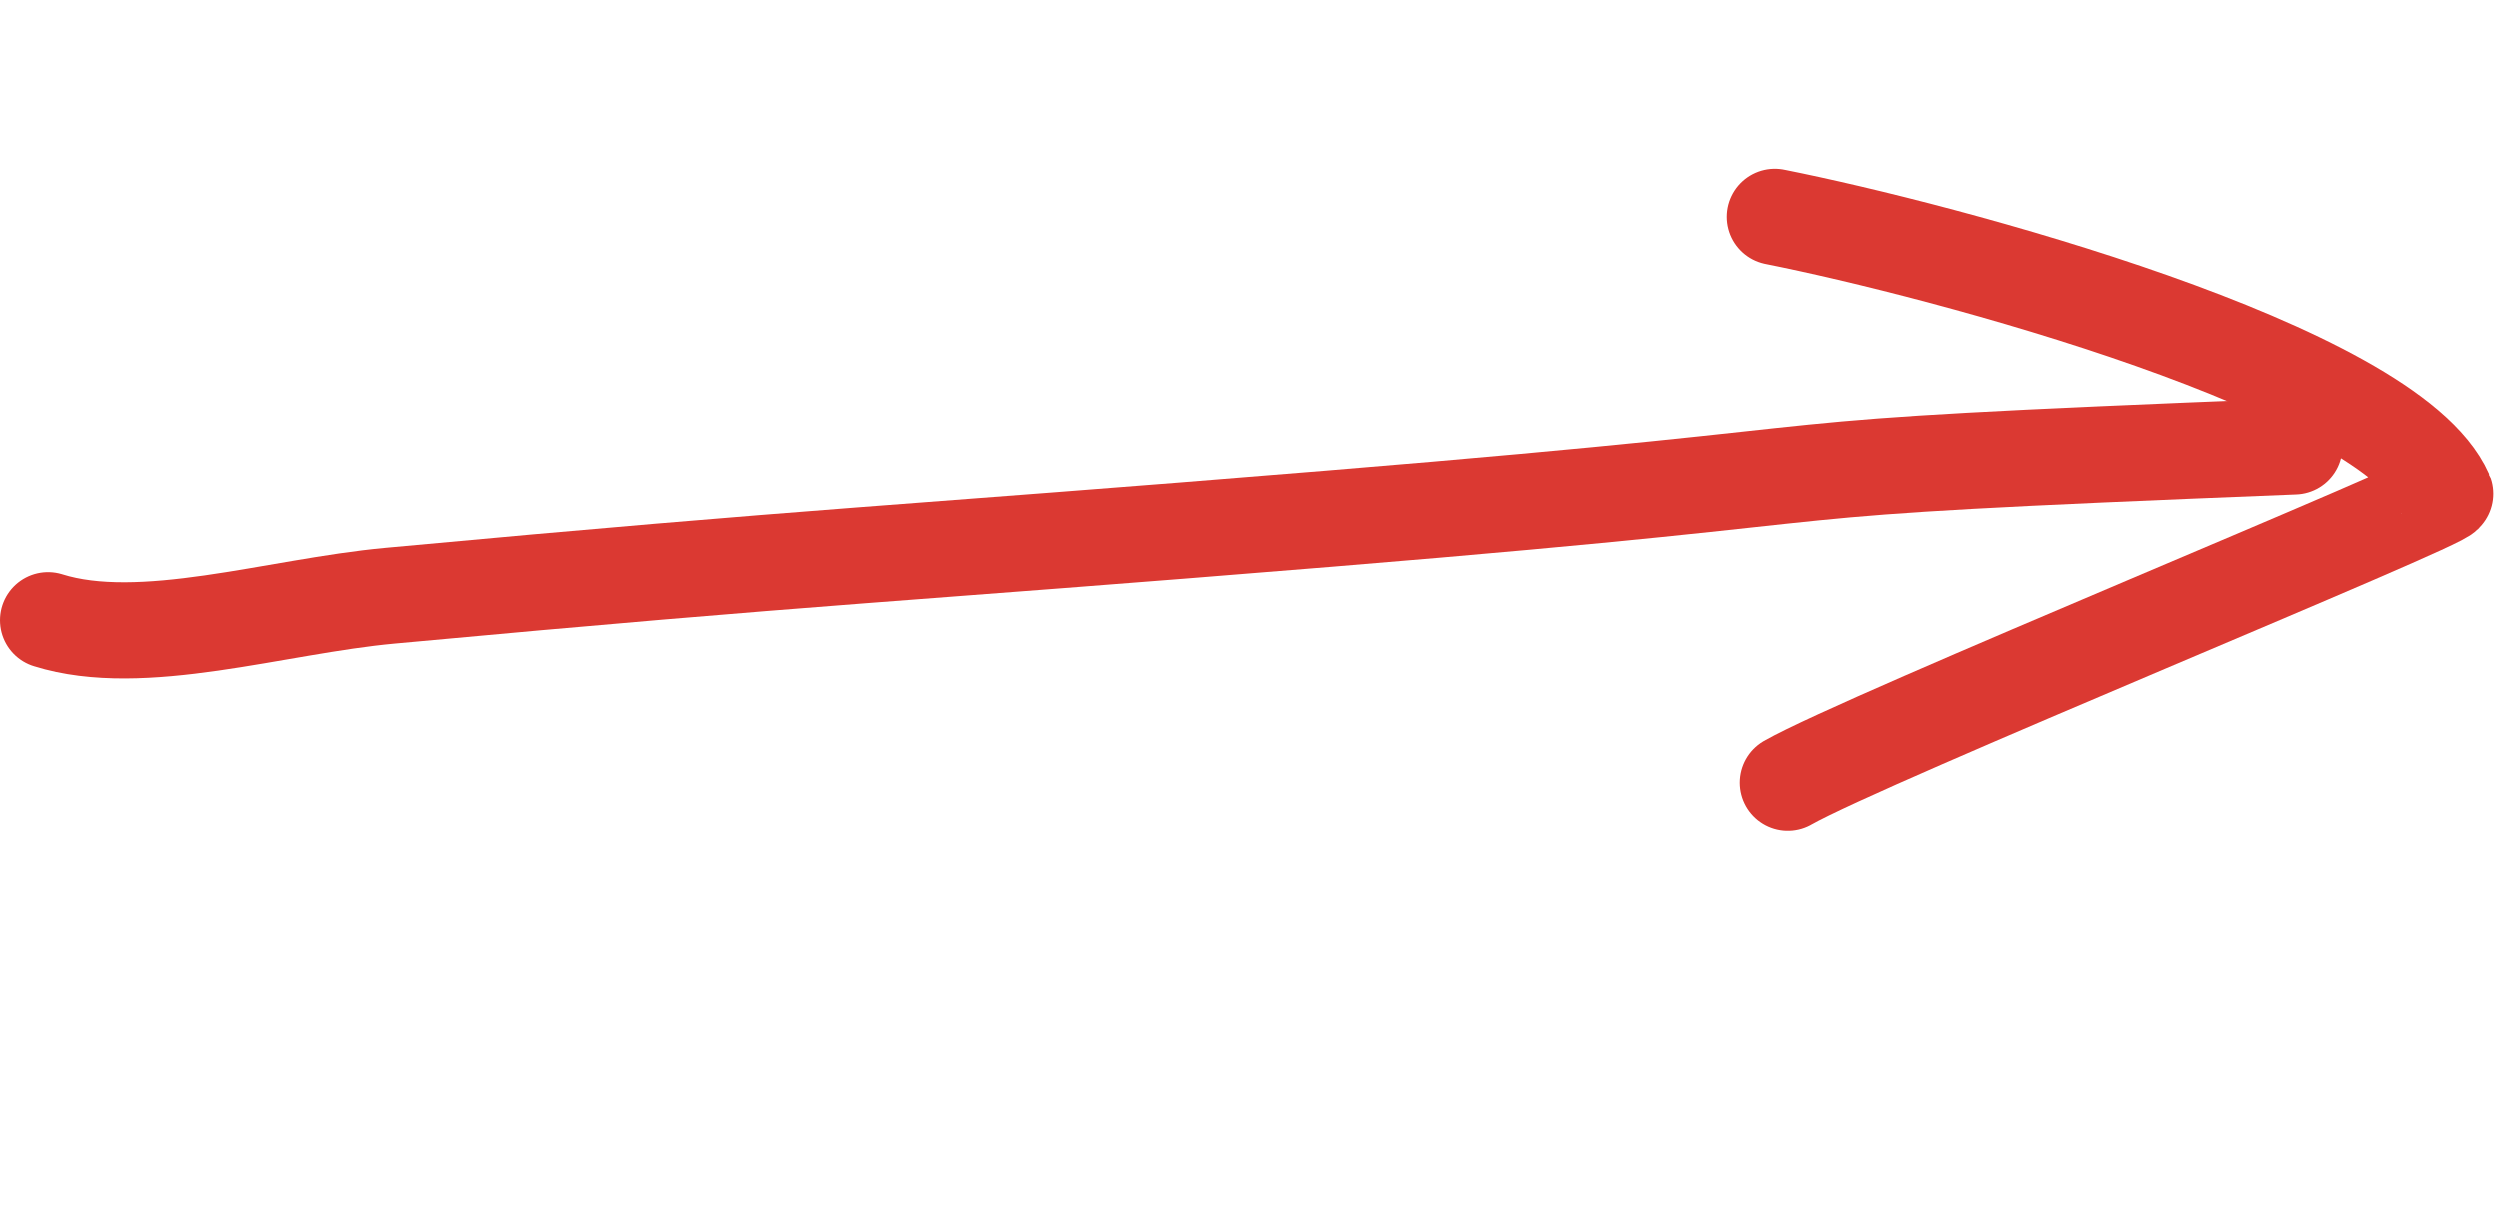
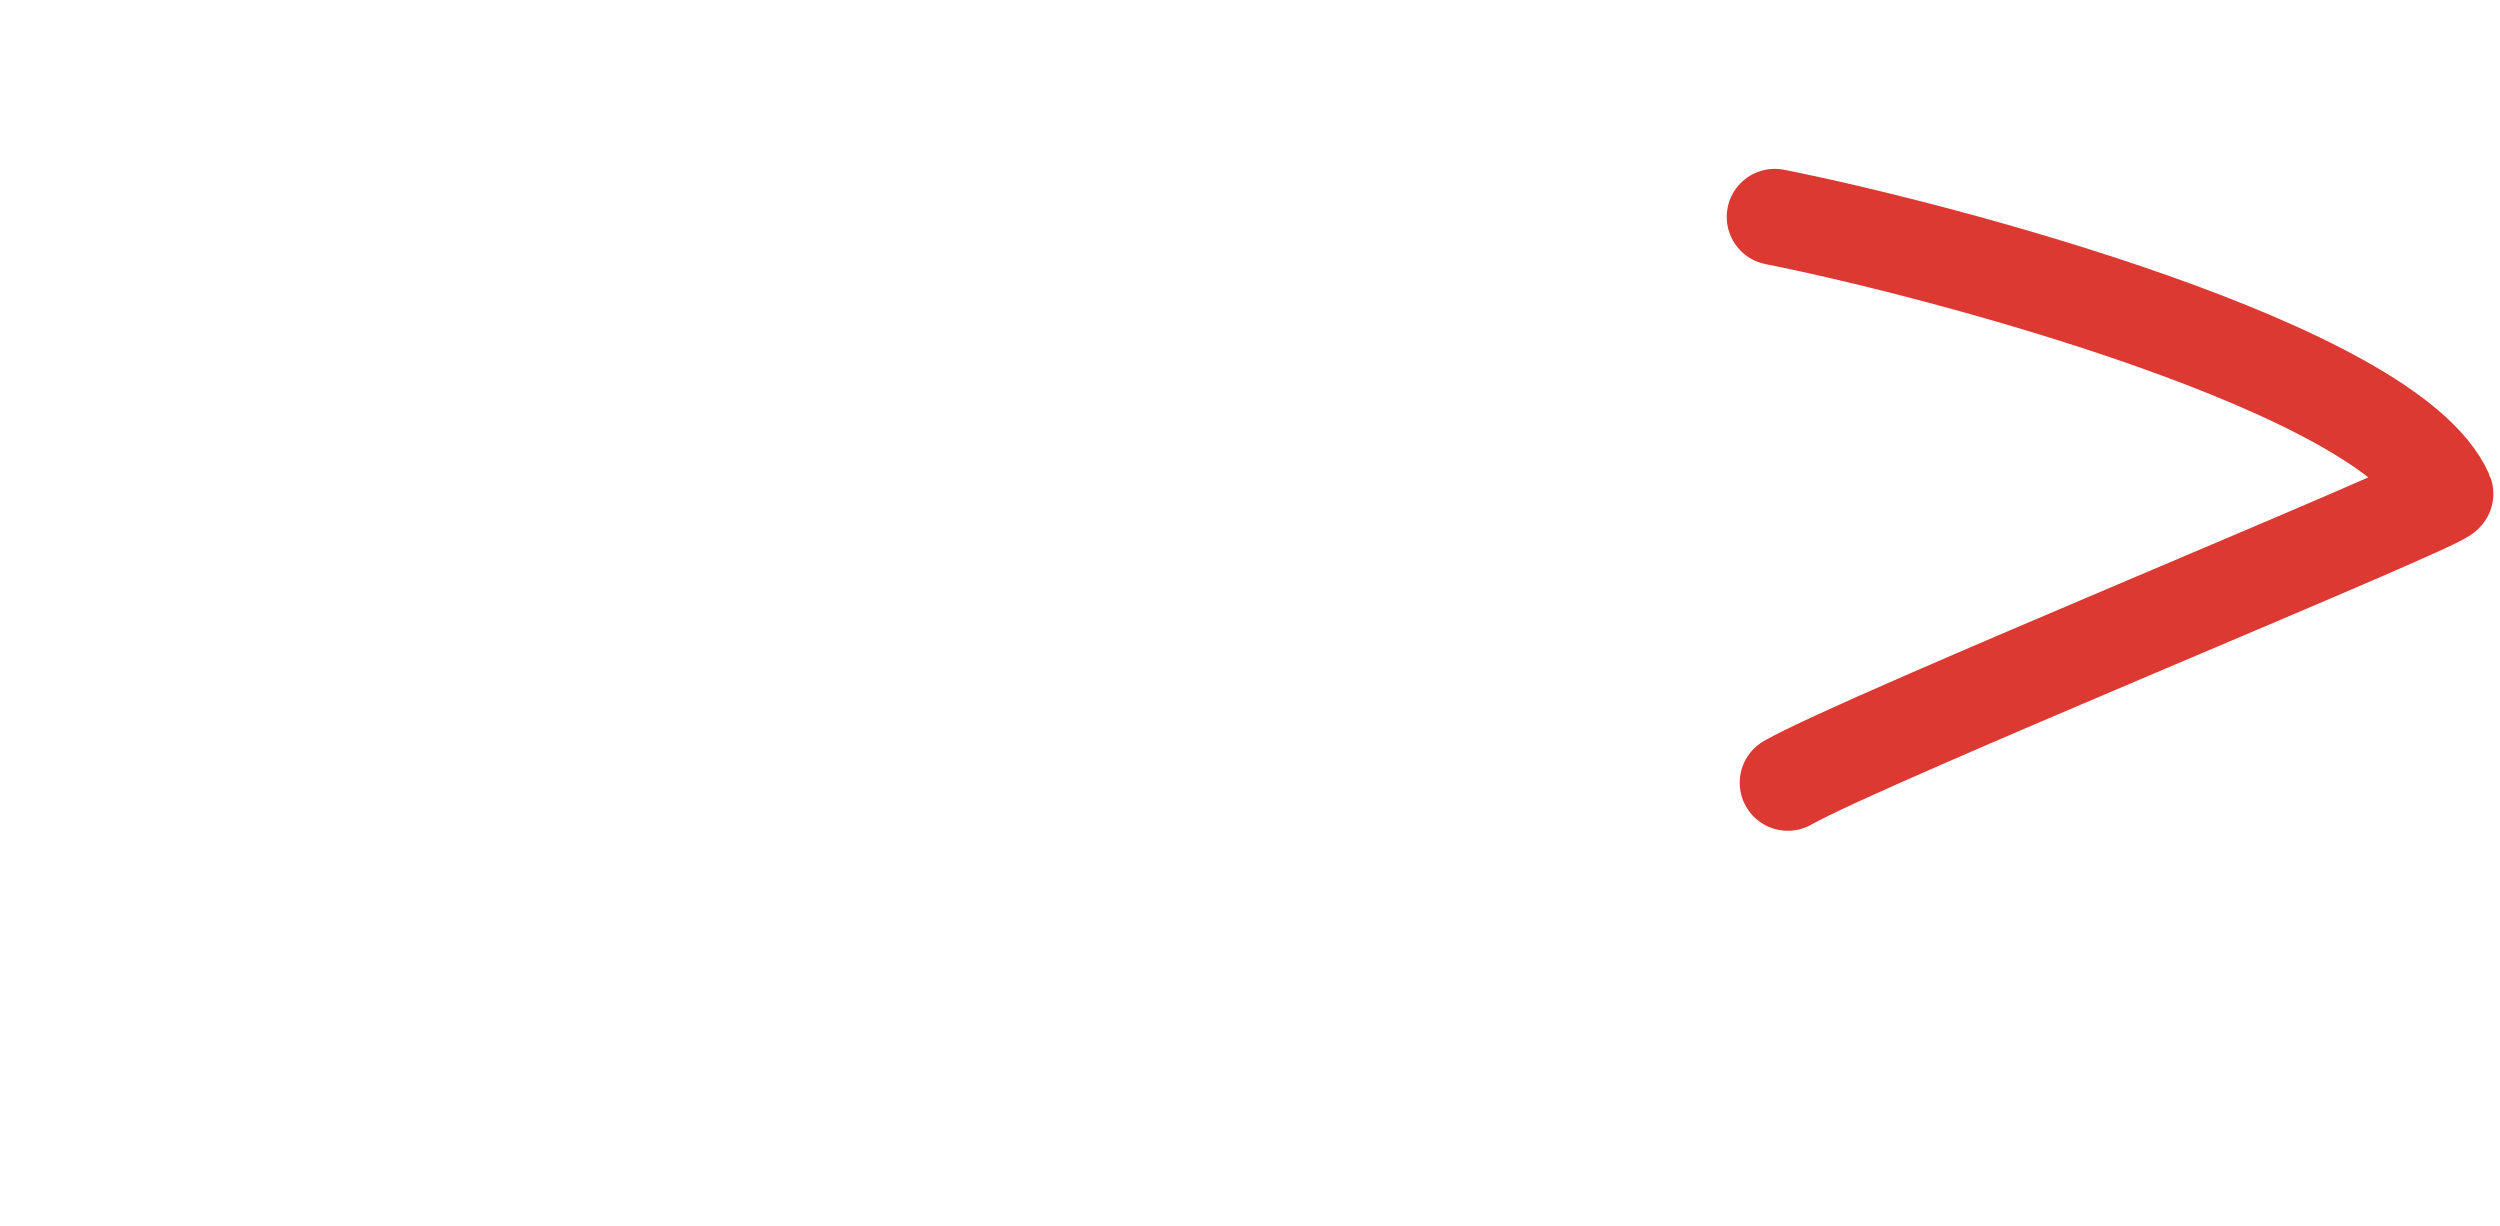
<svg xmlns="http://www.w3.org/2000/svg" width="104" height="51" viewBox="0 0 104 51" fill="none">
-   <path d="M95.45 18.574C69.678 19.593 81.265 19.448 55.288 21.581C37.221 23.064 34.314 23.103 16.218 24.783C11.462 25.224 5.913 27.03 2 25.802" stroke="#DB3932" stroke-width="4" stroke-linecap="round" />
  <path d="M73.832 9.024C80.757 10.402 99.432 15.331 101.724 20.542C101.855 20.838 77.571 30.731 74.372 32.561" stroke="#DB3932" stroke-width="4" stroke-linecap="round" />
</svg>